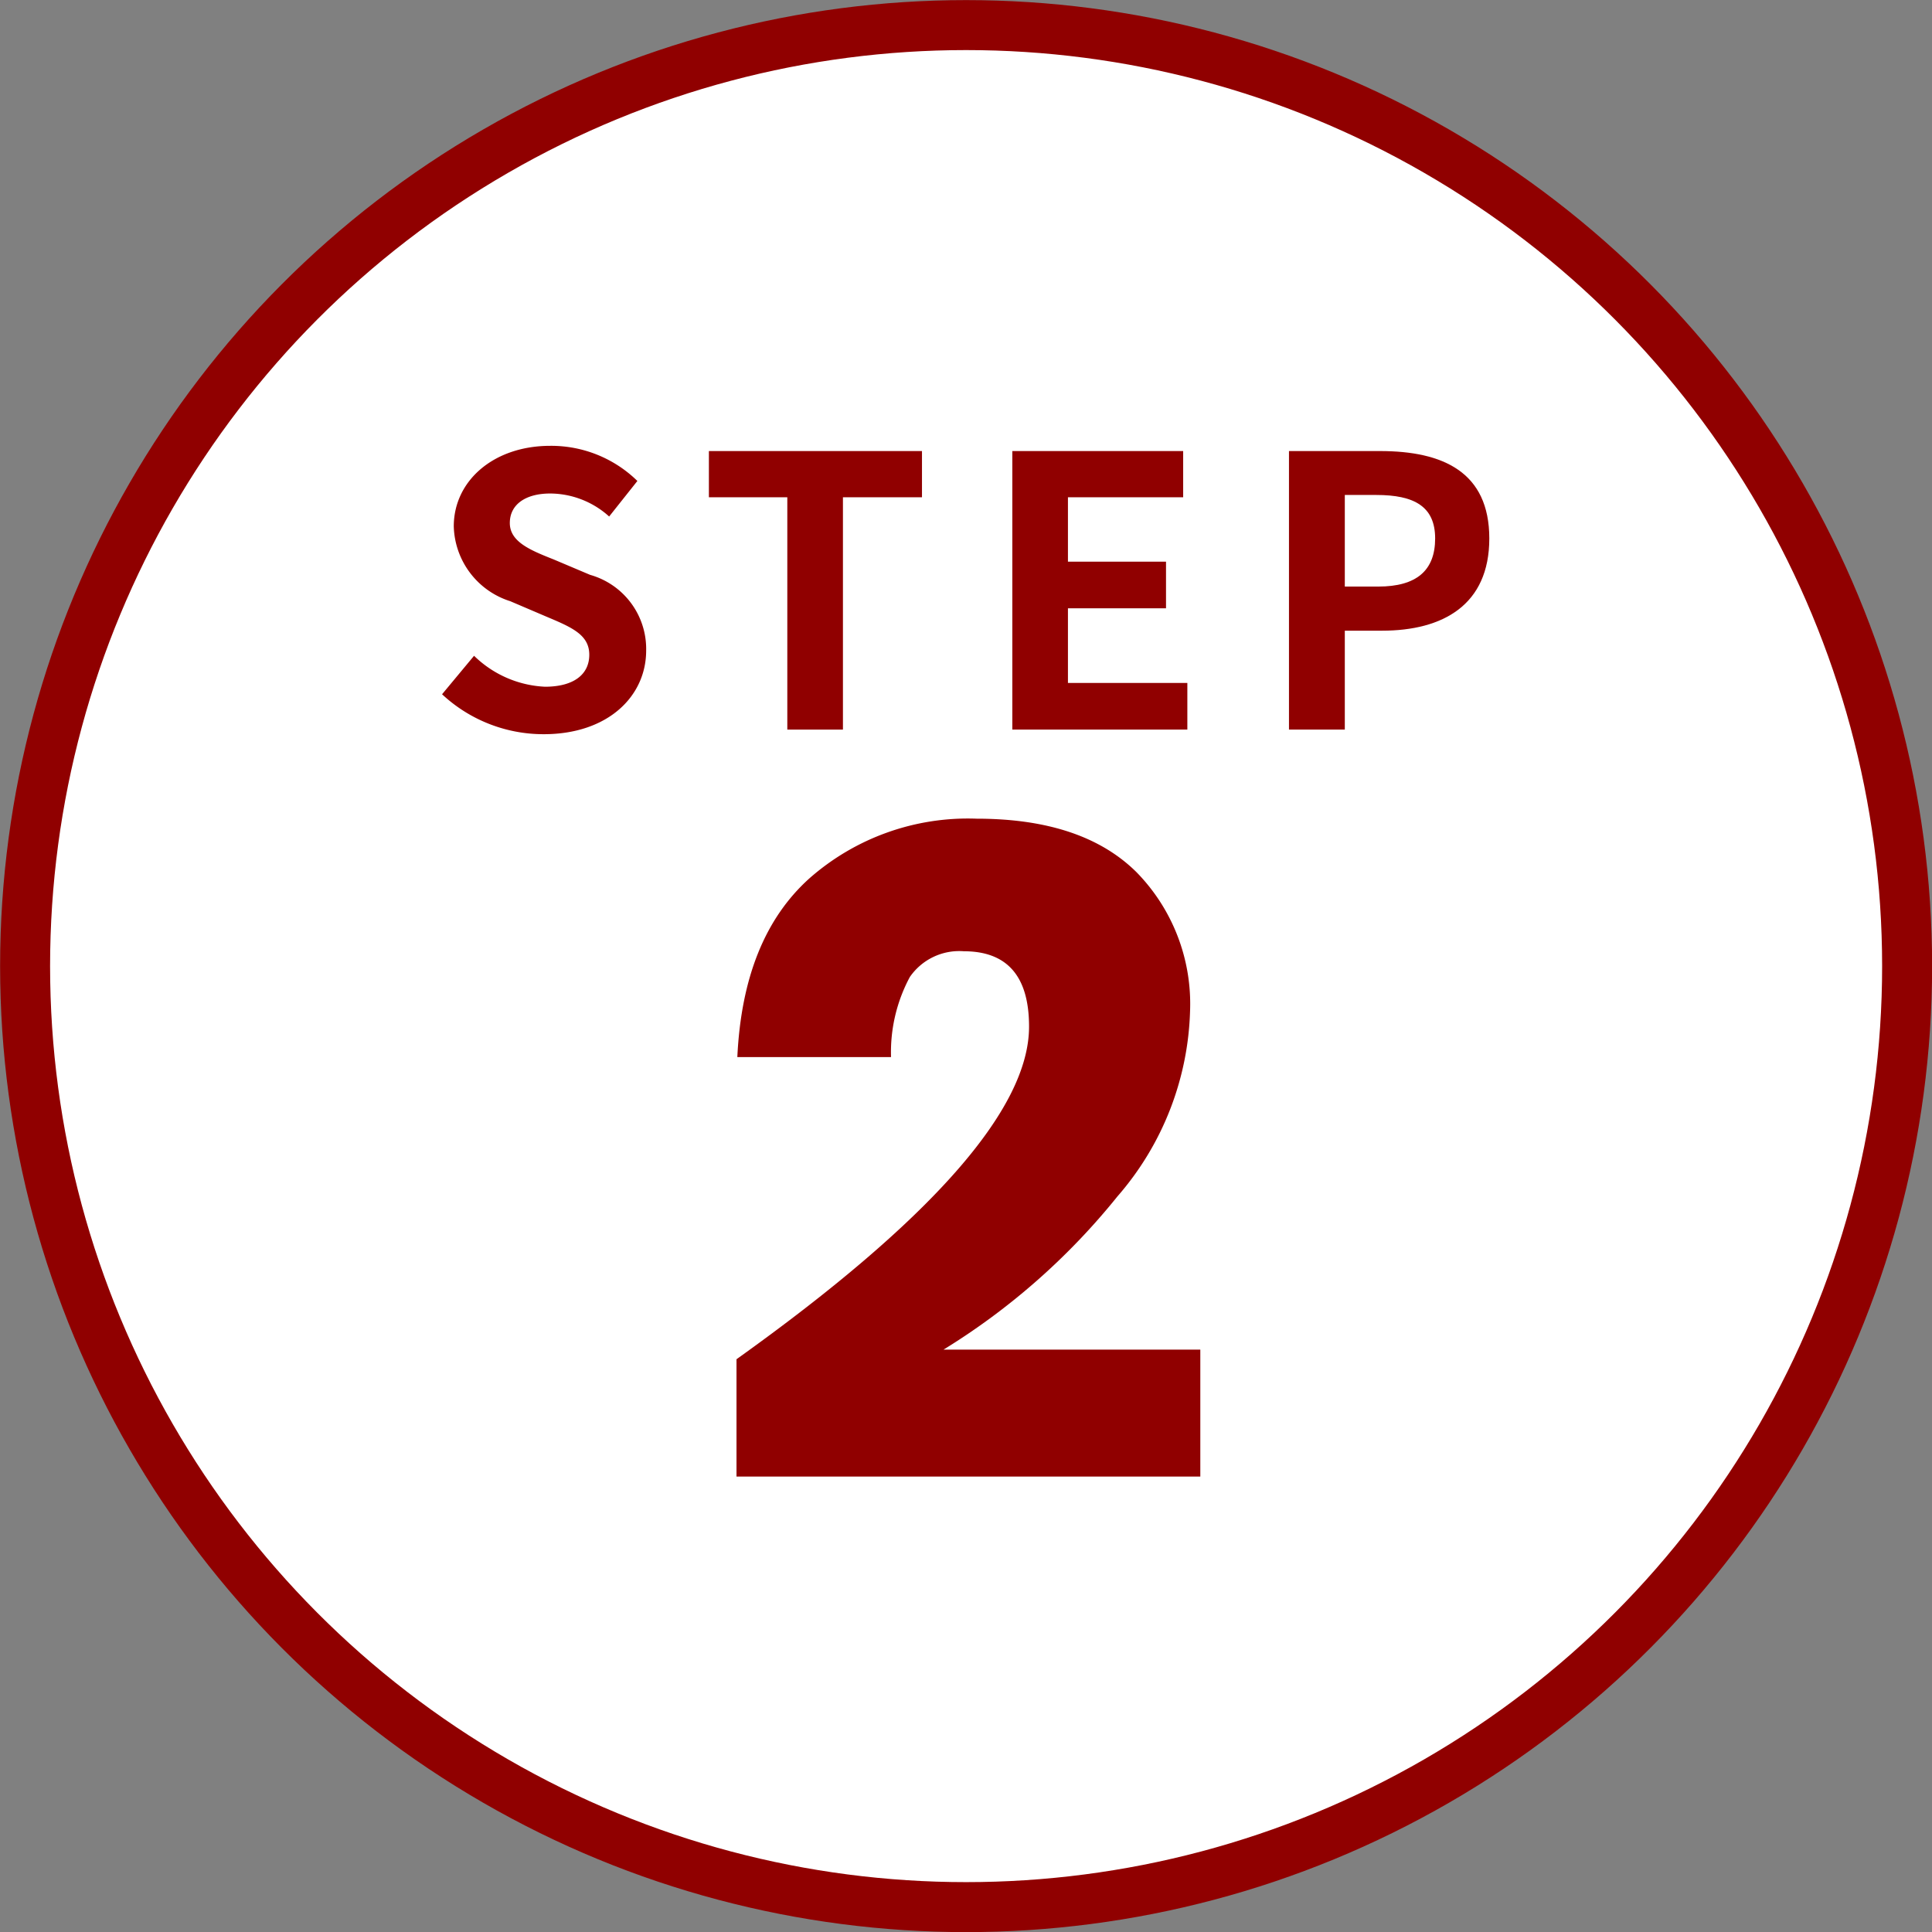
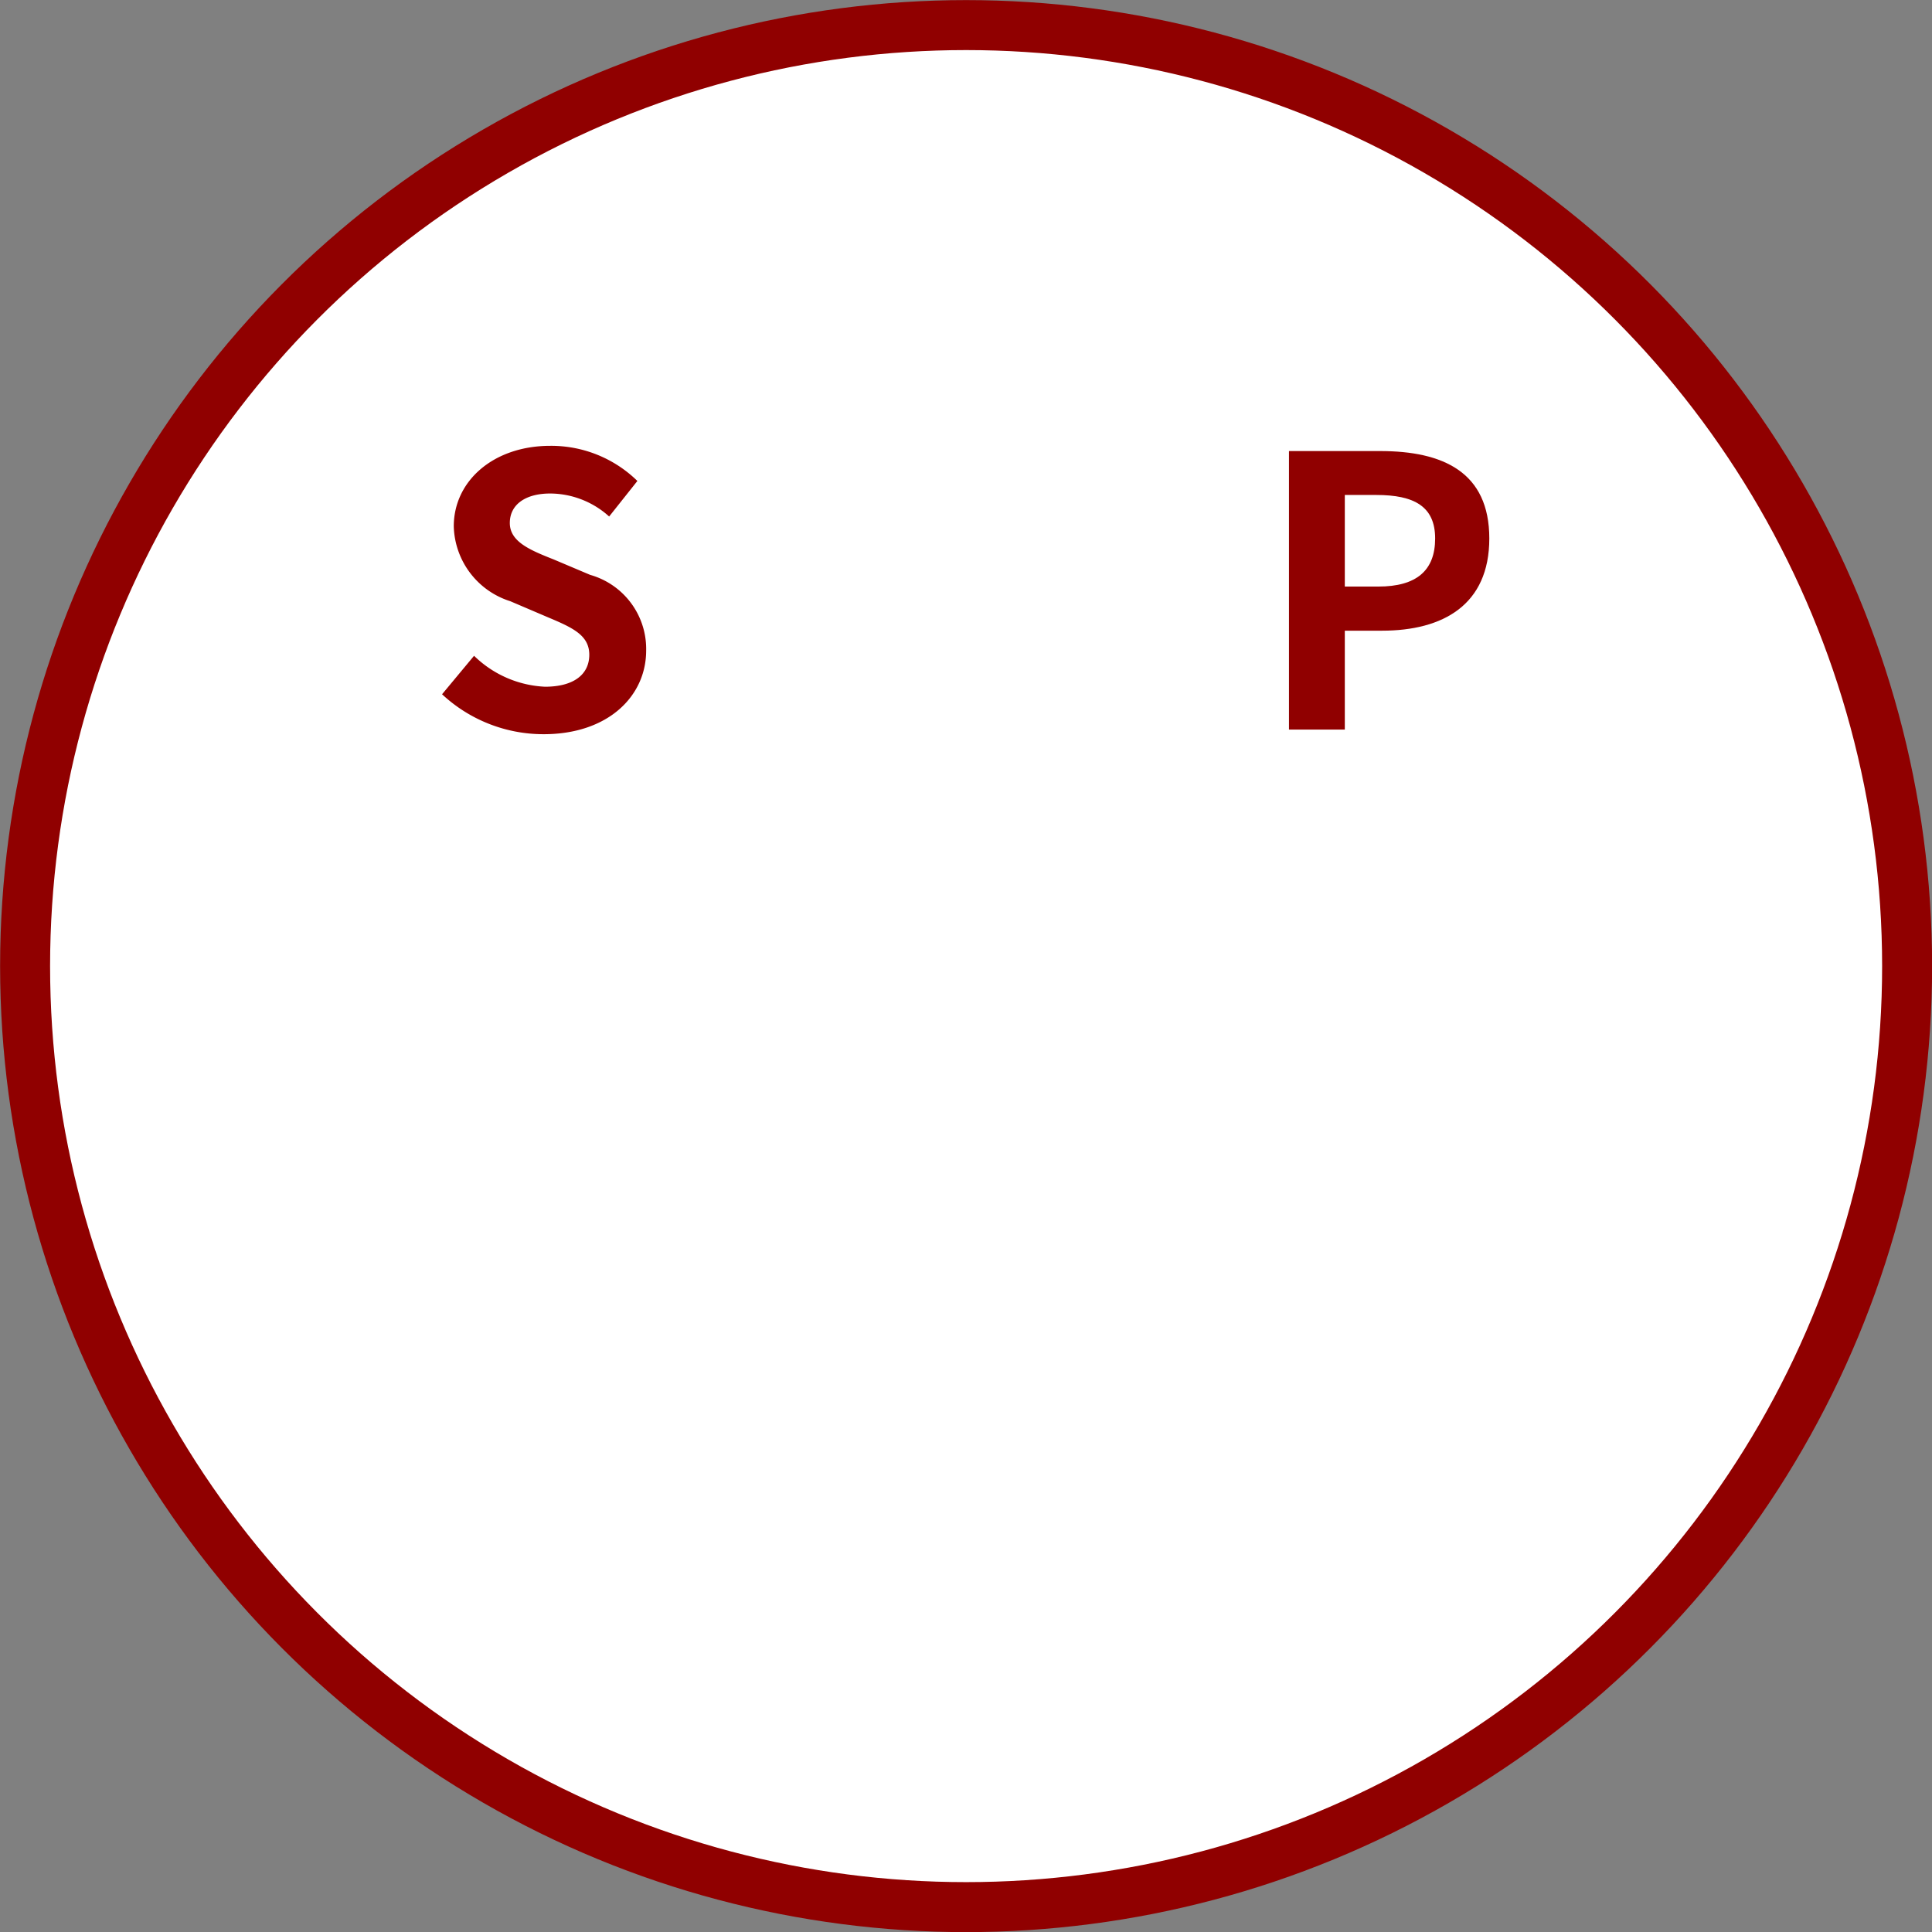
<svg xmlns="http://www.w3.org/2000/svg" viewBox="0 0 92.39 92.39">
  <rect x="0" y="0" width="92.39" height="92.39" fill="#808080" stroke="none" />
  <defs>
    <style>.cls-1{fill:#fff;stroke:#900000;stroke-miterlimit:10;stroke-width:2.39px;}.cls-2{fill:#900000;}</style>
  </defs>
  <g id="レイヤー_2" data-name="レイヤー 2">
    <g id="デザイン">
      <circle class="cls-1" cx="46.2" cy="46.2" r="45" />
      <path class="cls-2" d="M21.14,33.2l1.53-1.84a5.19,5.19,0,0,0,3.39,1.48c1.38,0,2.12-.59,2.12-1.53s-.81-1.3-2-1.8l-1.78-.76a3.86,3.86,0,0,1-2.7-3.58c0-2.18,1.91-3.85,4.61-3.85A5.89,5.89,0,0,1,30.48,23L29.13,24.7a4.23,4.23,0,0,0-2.82-1.1c-1.17,0-1.93.52-1.93,1.41s.95,1.29,2.09,1.74l1.75.74a3.68,3.68,0,0,1,2.68,3.62c0,2.18-1.82,4-4.9,4A7.11,7.11,0,0,1,21.14,33.2Z" />
-       <path class="cls-2" d="M37.65,23.78H33.9V21.57H44.09v2.21H40.31V34.89H37.65Z" />
-       <path class="cls-2" d="M48.41,21.57h8.17v2.21H51.07v3.08h4.69v2.23H51.07v3.57h5.71v2.23H48.41Z" />
      <path class="cls-2" d="M61.64,21.57H66c3,0,5.22,1,5.22,4.18S69,30.16,66.09,30.16H64.31v4.73H61.64Zm4.27,6.48c1.83,0,2.72-.77,2.72-2.3s-1-2.08-2.81-2.08H64.31v4.38Z" />
-       <path class="cls-2" d="M49.21,49.09q0-3.6-3.12-3.6a2.87,2.87,0,0,0-2.58,1.23,7.6,7.6,0,0,0-.9,3.83H35.26c.18-3.79,1.32-6.63,3.44-8.54a11.47,11.47,0,0,1,8-2.86c3.38,0,5.92.85,7.64,2.55a9,9,0,0,1,2.57,6.65,14.1,14.1,0,0,1-3.47,8.86,32.52,32.52,0,0,1-8.32,7.33H57.4v6.07H35.22V65Q49.22,55,49.21,49.09Z" />
    </g>
  </g>
</svg>